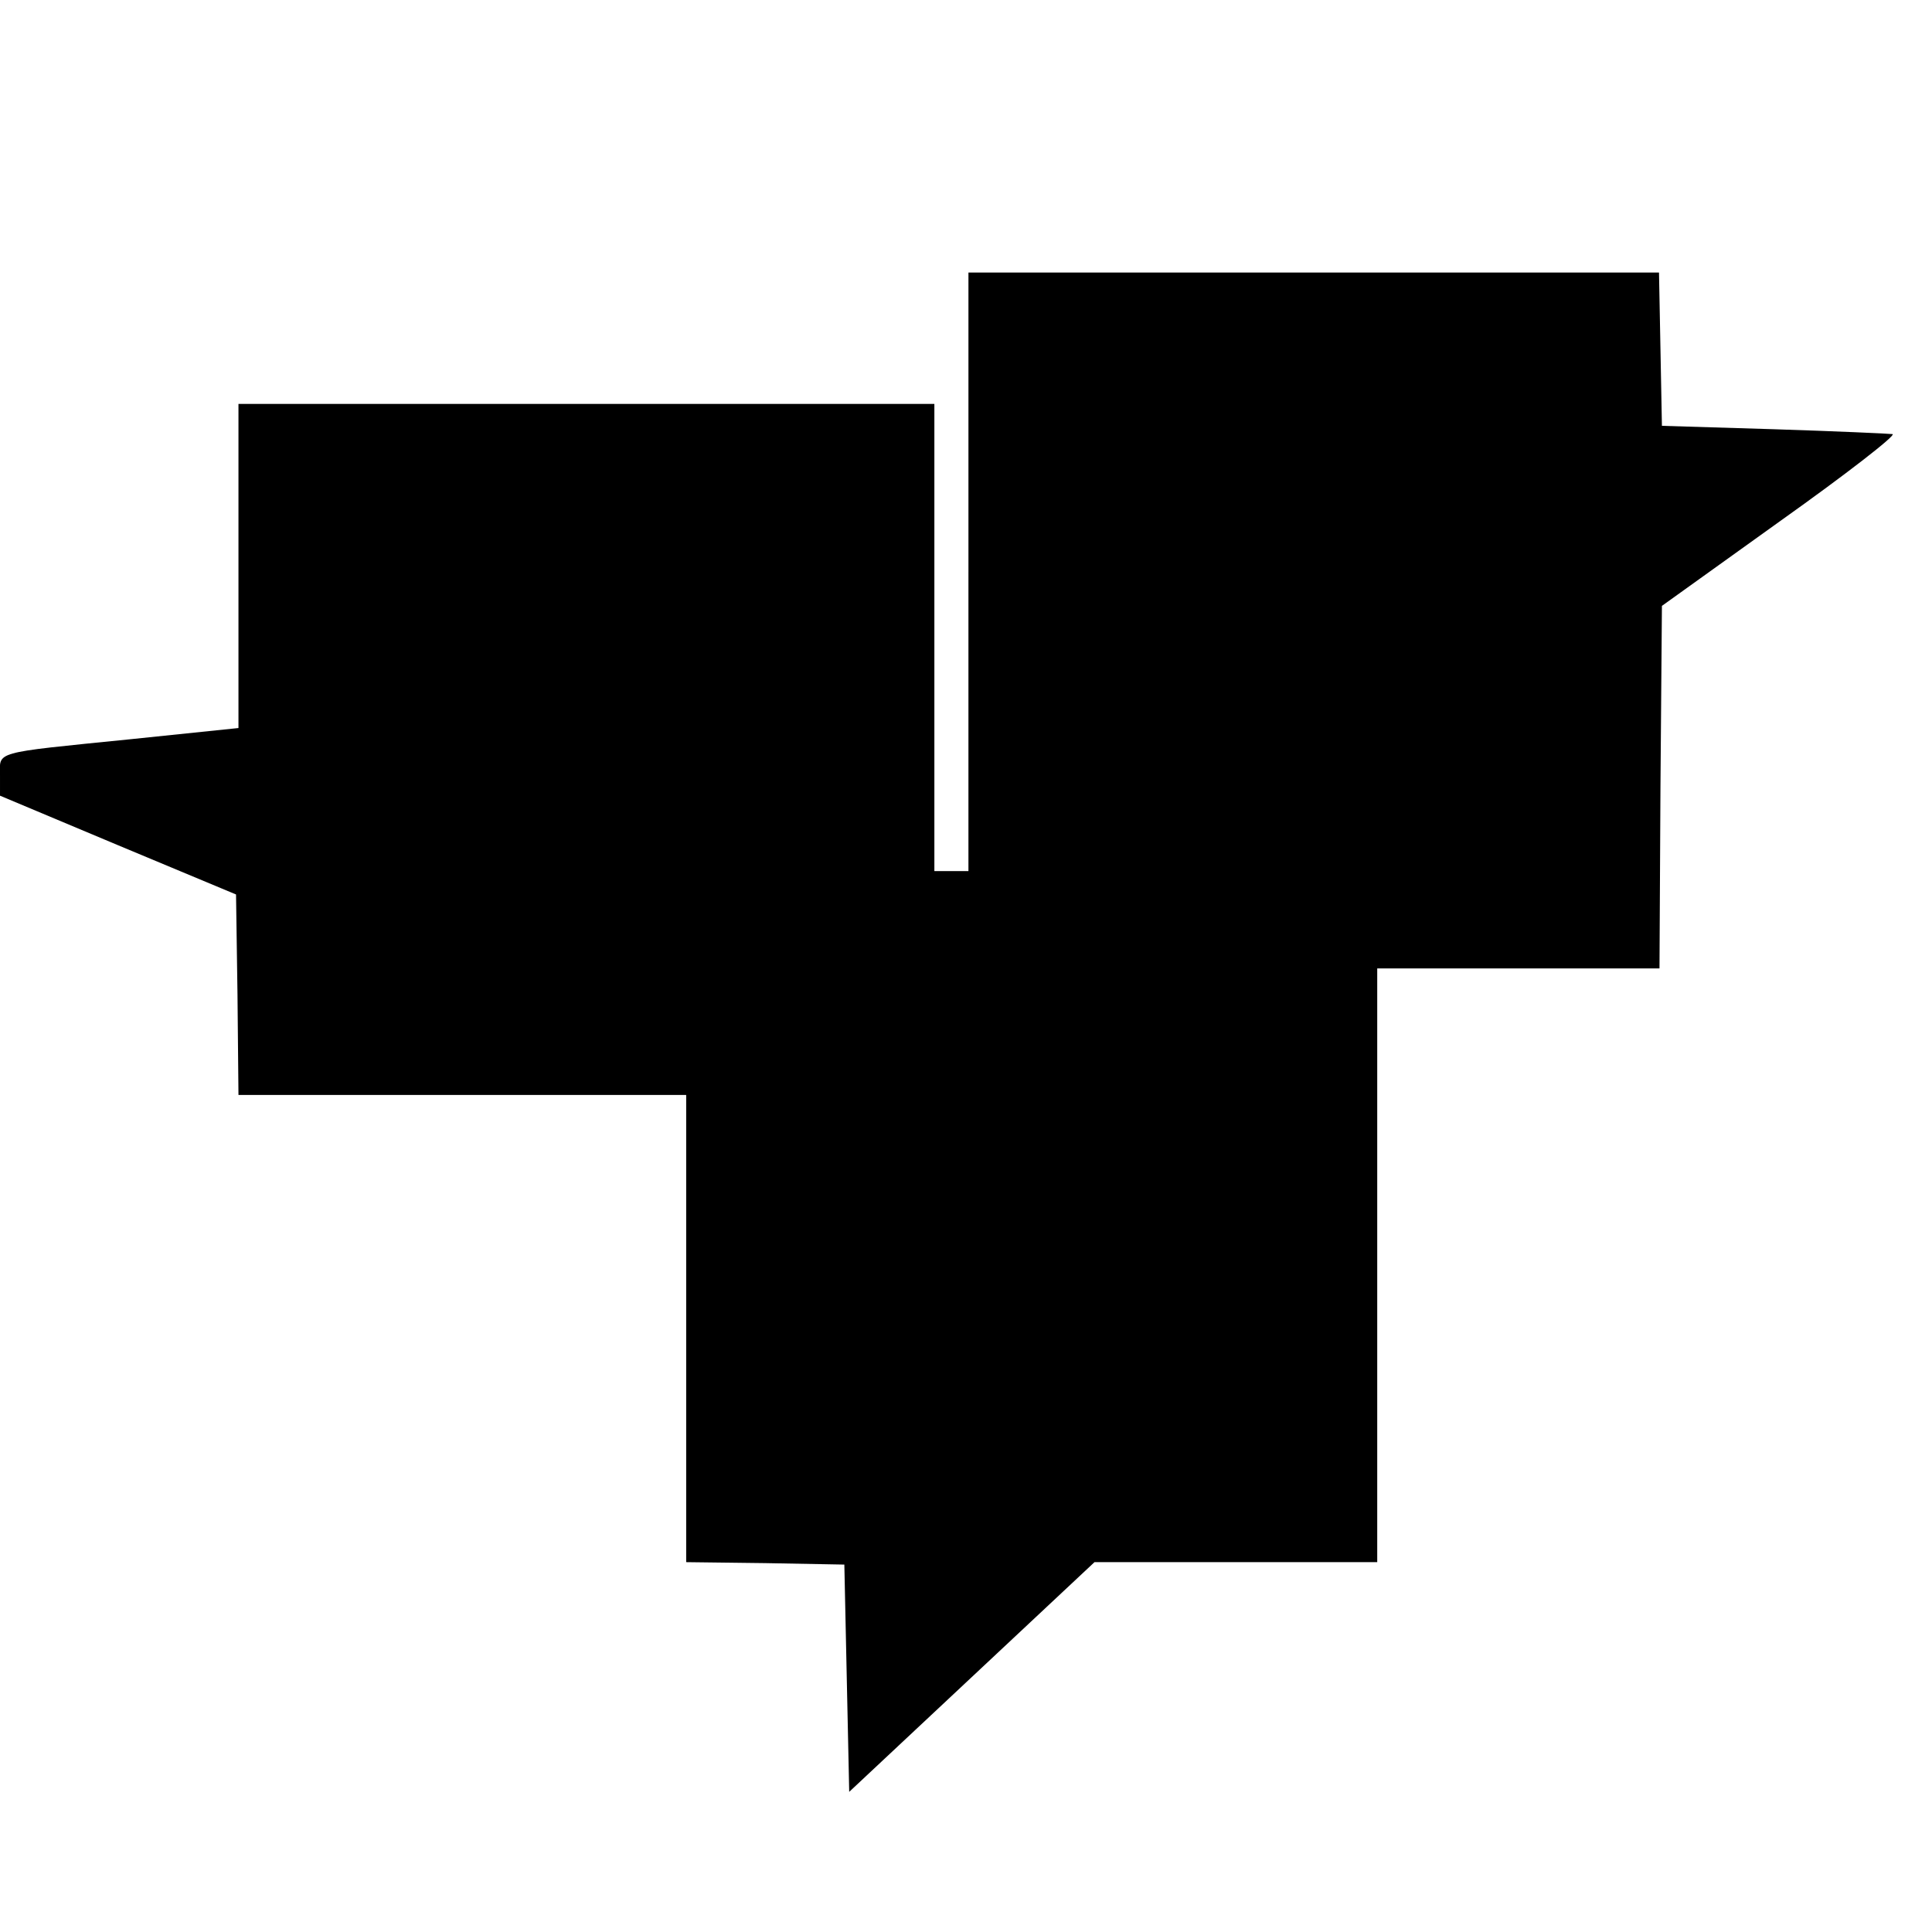
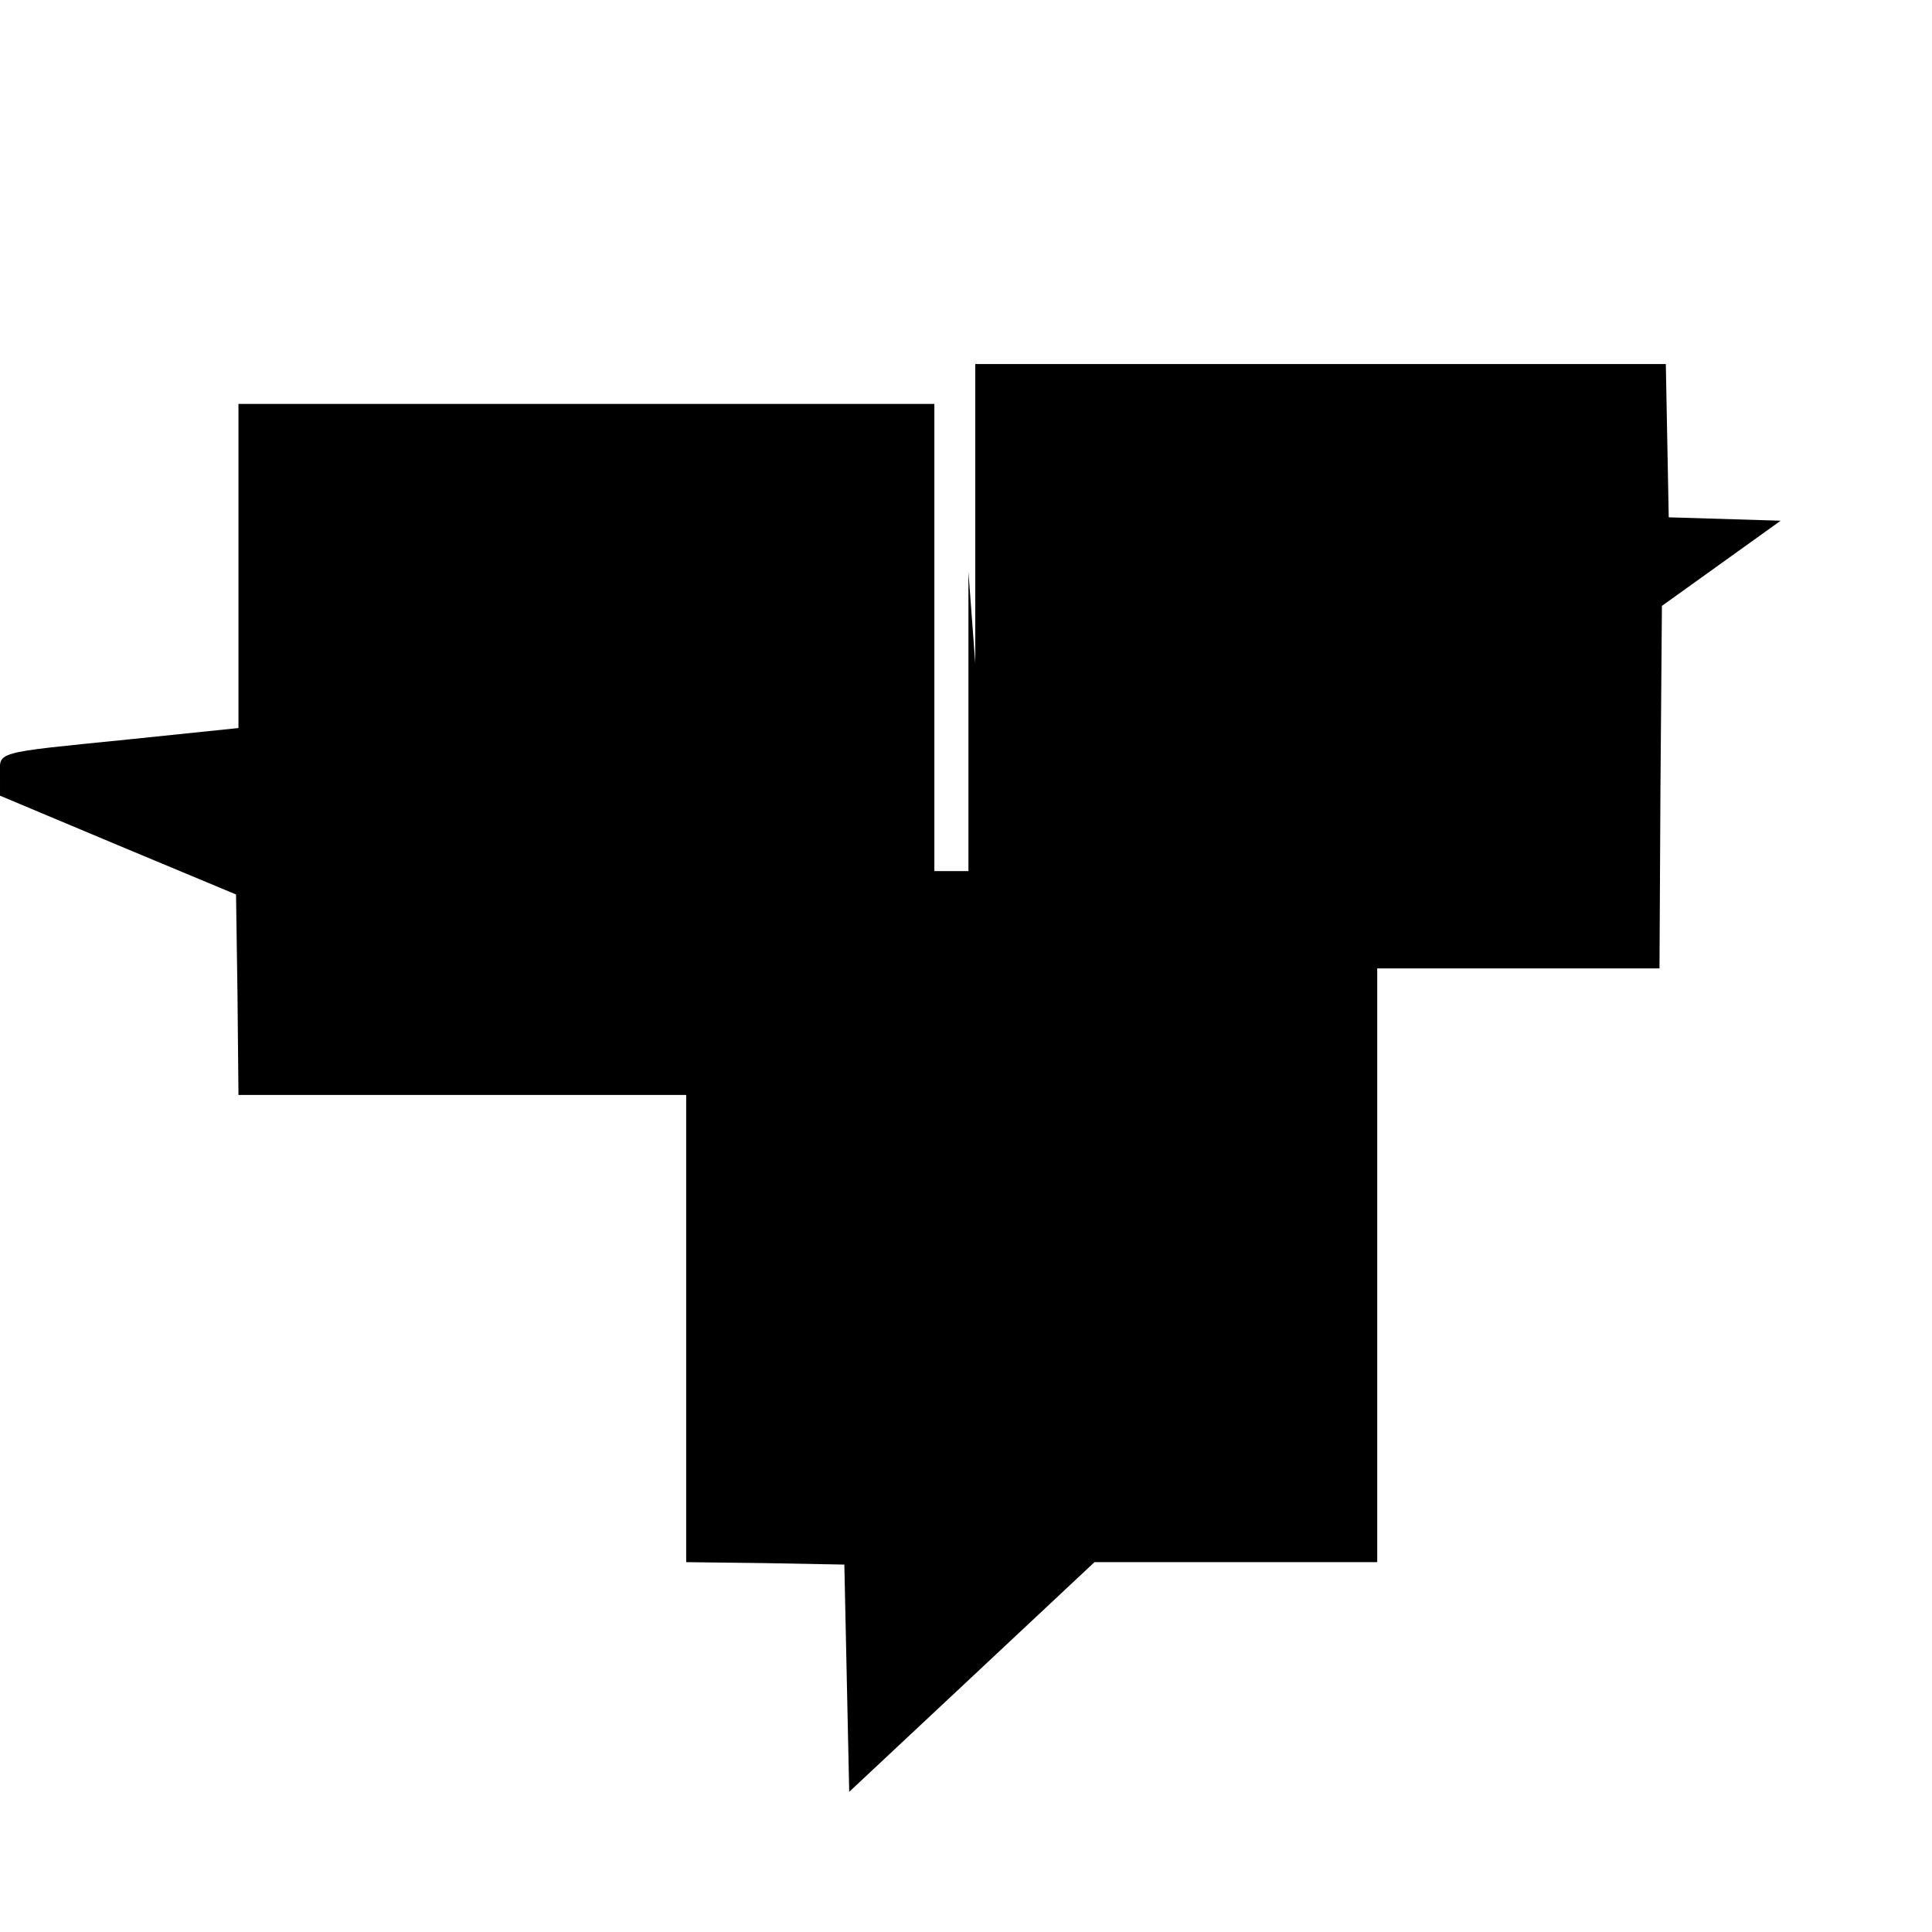
<svg xmlns="http://www.w3.org/2000/svg" version="1.0" width="397pt" height="397pt" viewBox="0 0 397 397" preserveAspectRatio="xMidYMid meet">
  <g transform="translate(0,397) scale(0.1,-0.1)" fill="#000000" stroke="none">
-     <path d="M1990 2795 l0 -615 -35 0 -35 0 0 480 0 480 -715 0 -715 0 0 -333 0 -333 -222 -23 c-287 -29 -268 -24 -268 -75 l0 -41 243 -102 242 -101 3 -206 2 -206 460 0 460 0 0 -480 0 -480 163 -2 162 -3 5 -234 5 -233 252 236 252 236 290 0 291 0 0 610 0 610 290 0 290 0 2 373 3 372 244 175 c135 96 238 176 230 178 -8 1 -118 6 -244 10 l-230 7 -3 158 -3 157 -709 0 -710 0 0 -615z" />
+     <path d="M1990 2795 l0 -615 -35 0 -35 0 0 480 0 480 -715 0 -715 0 0 -333 0 -333 -222 -23 c-287 -29 -268 -24 -268 -75 l0 -41 243 -102 242 -101 3 -206 2 -206 460 0 460 0 0 -480 0 -480 163 -2 162 -3 5 -234 5 -233 252 236 252 236 290 0 291 0 0 610 0 610 290 0 290 0 2 373 3 372 244 175 l-230 7 -3 158 -3 157 -709 0 -710 0 0 -615z" />
  </g>
</svg>